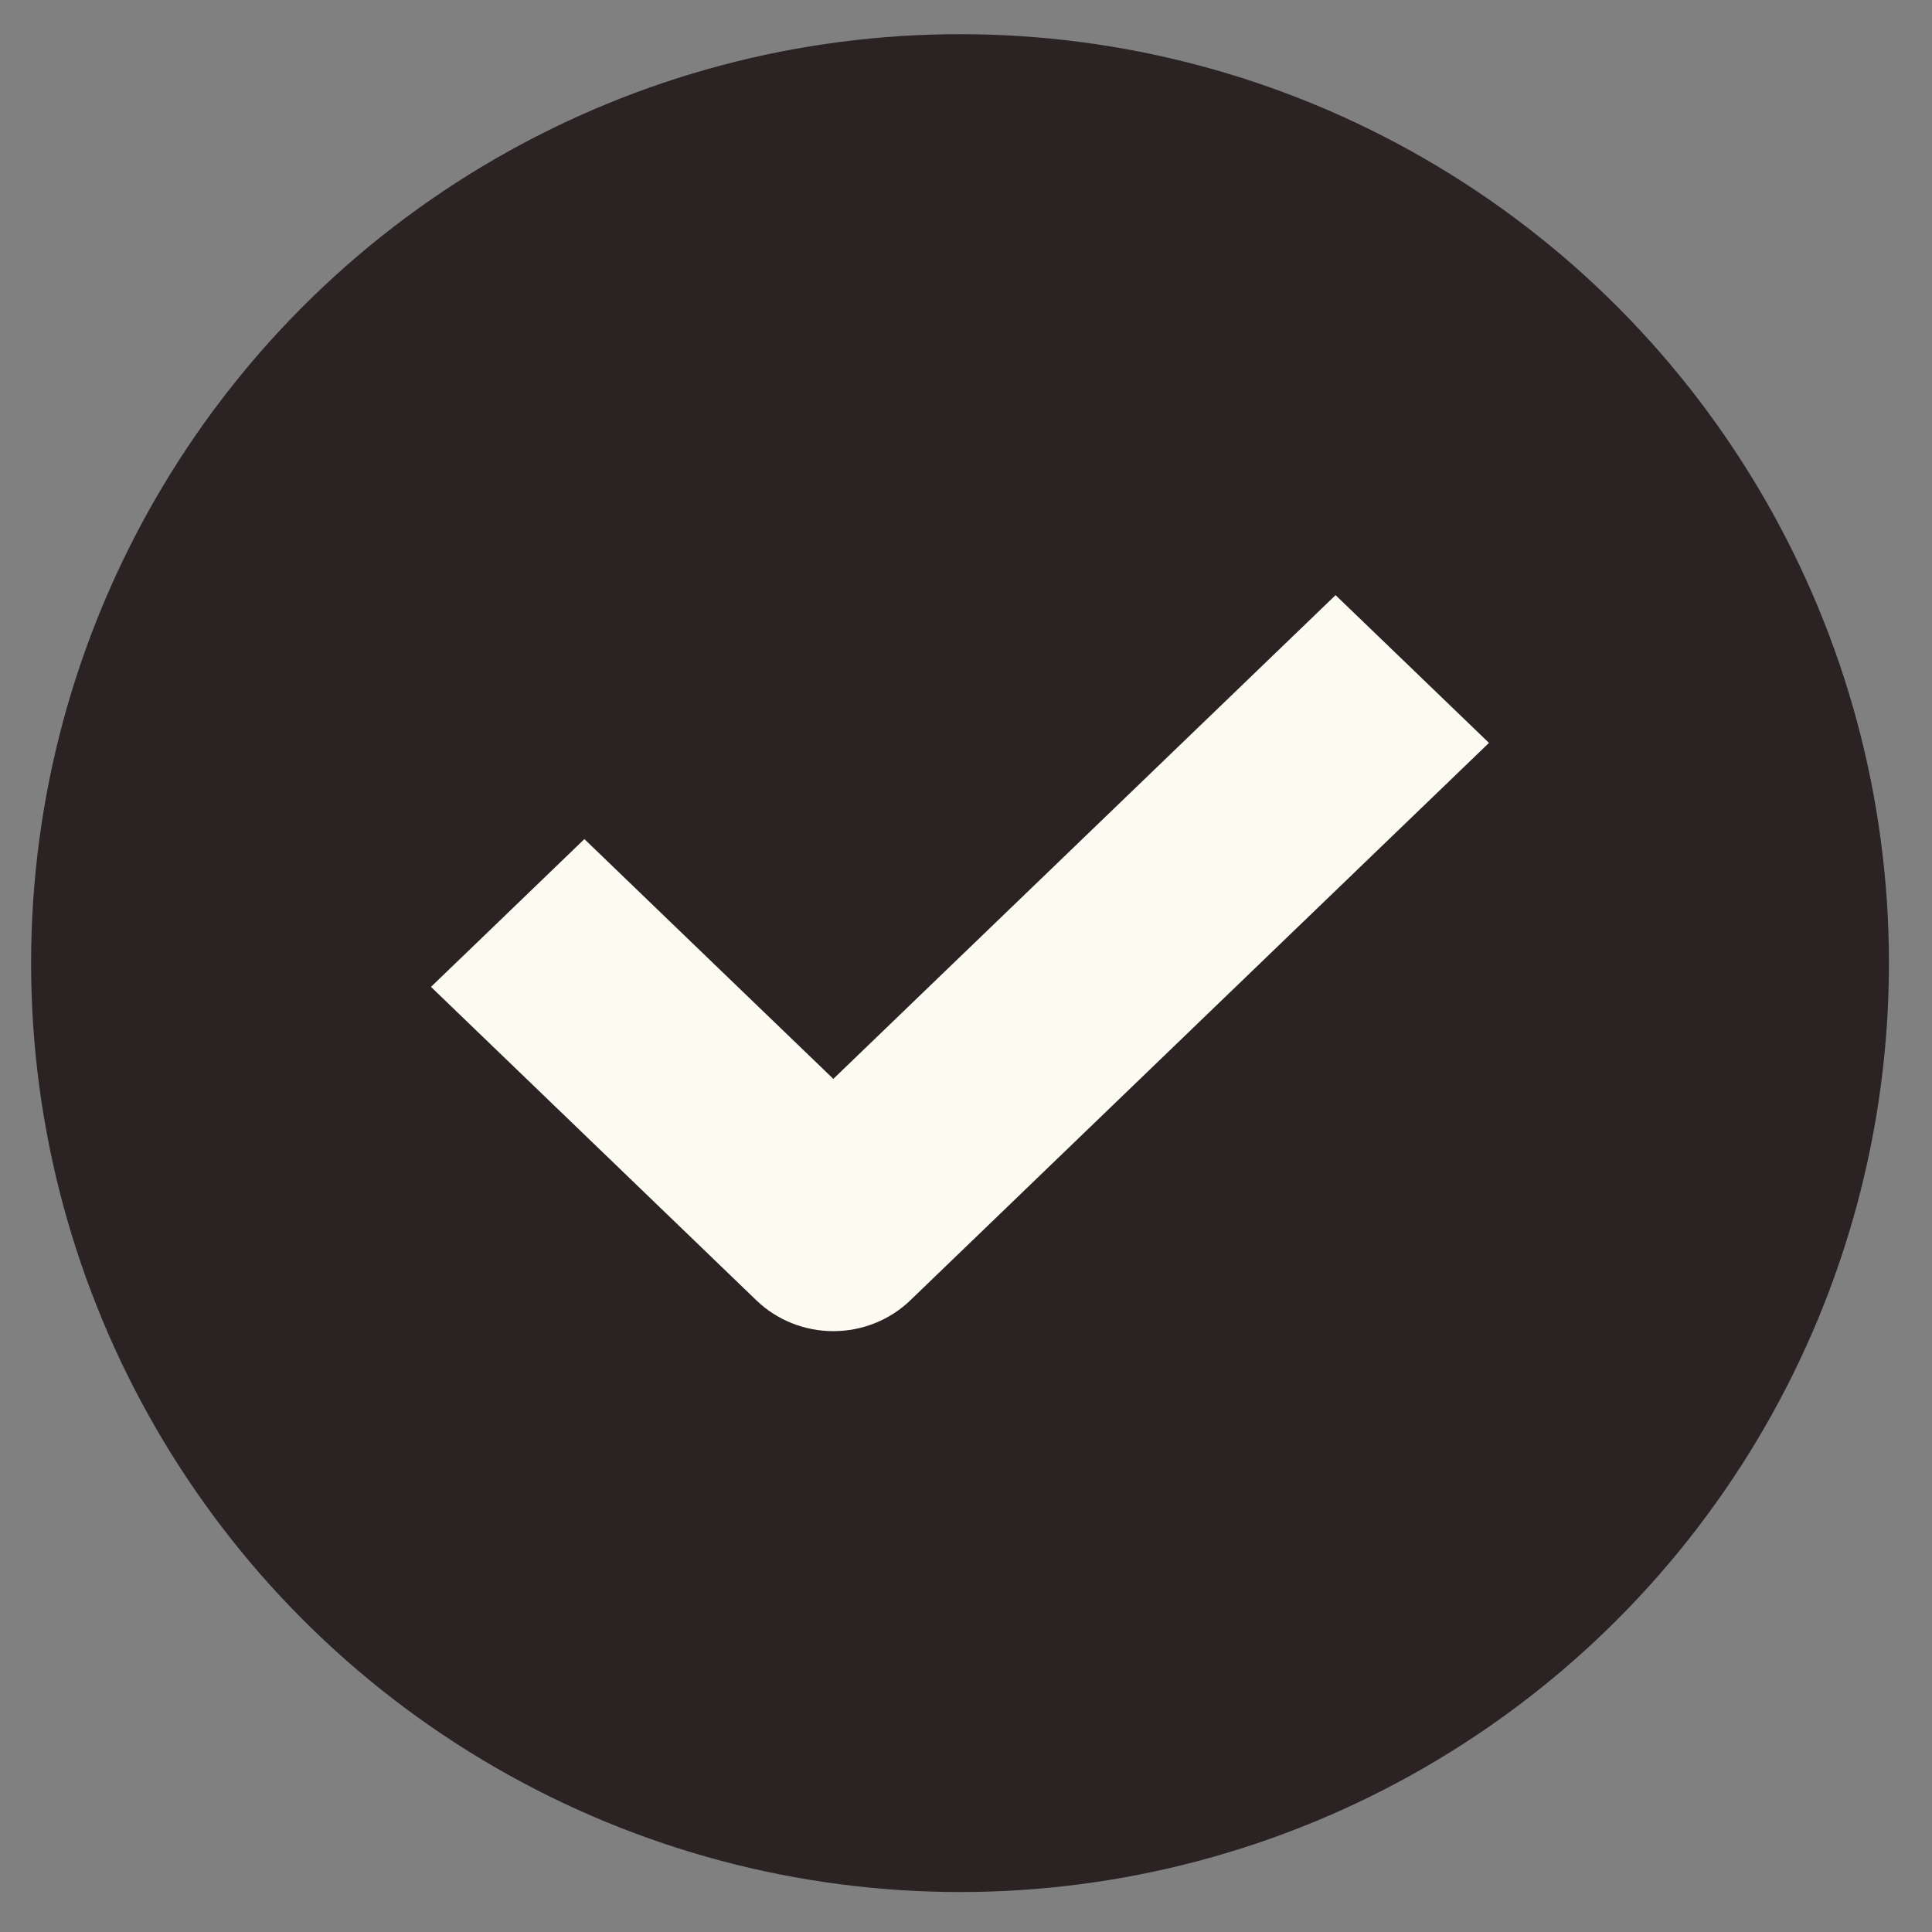
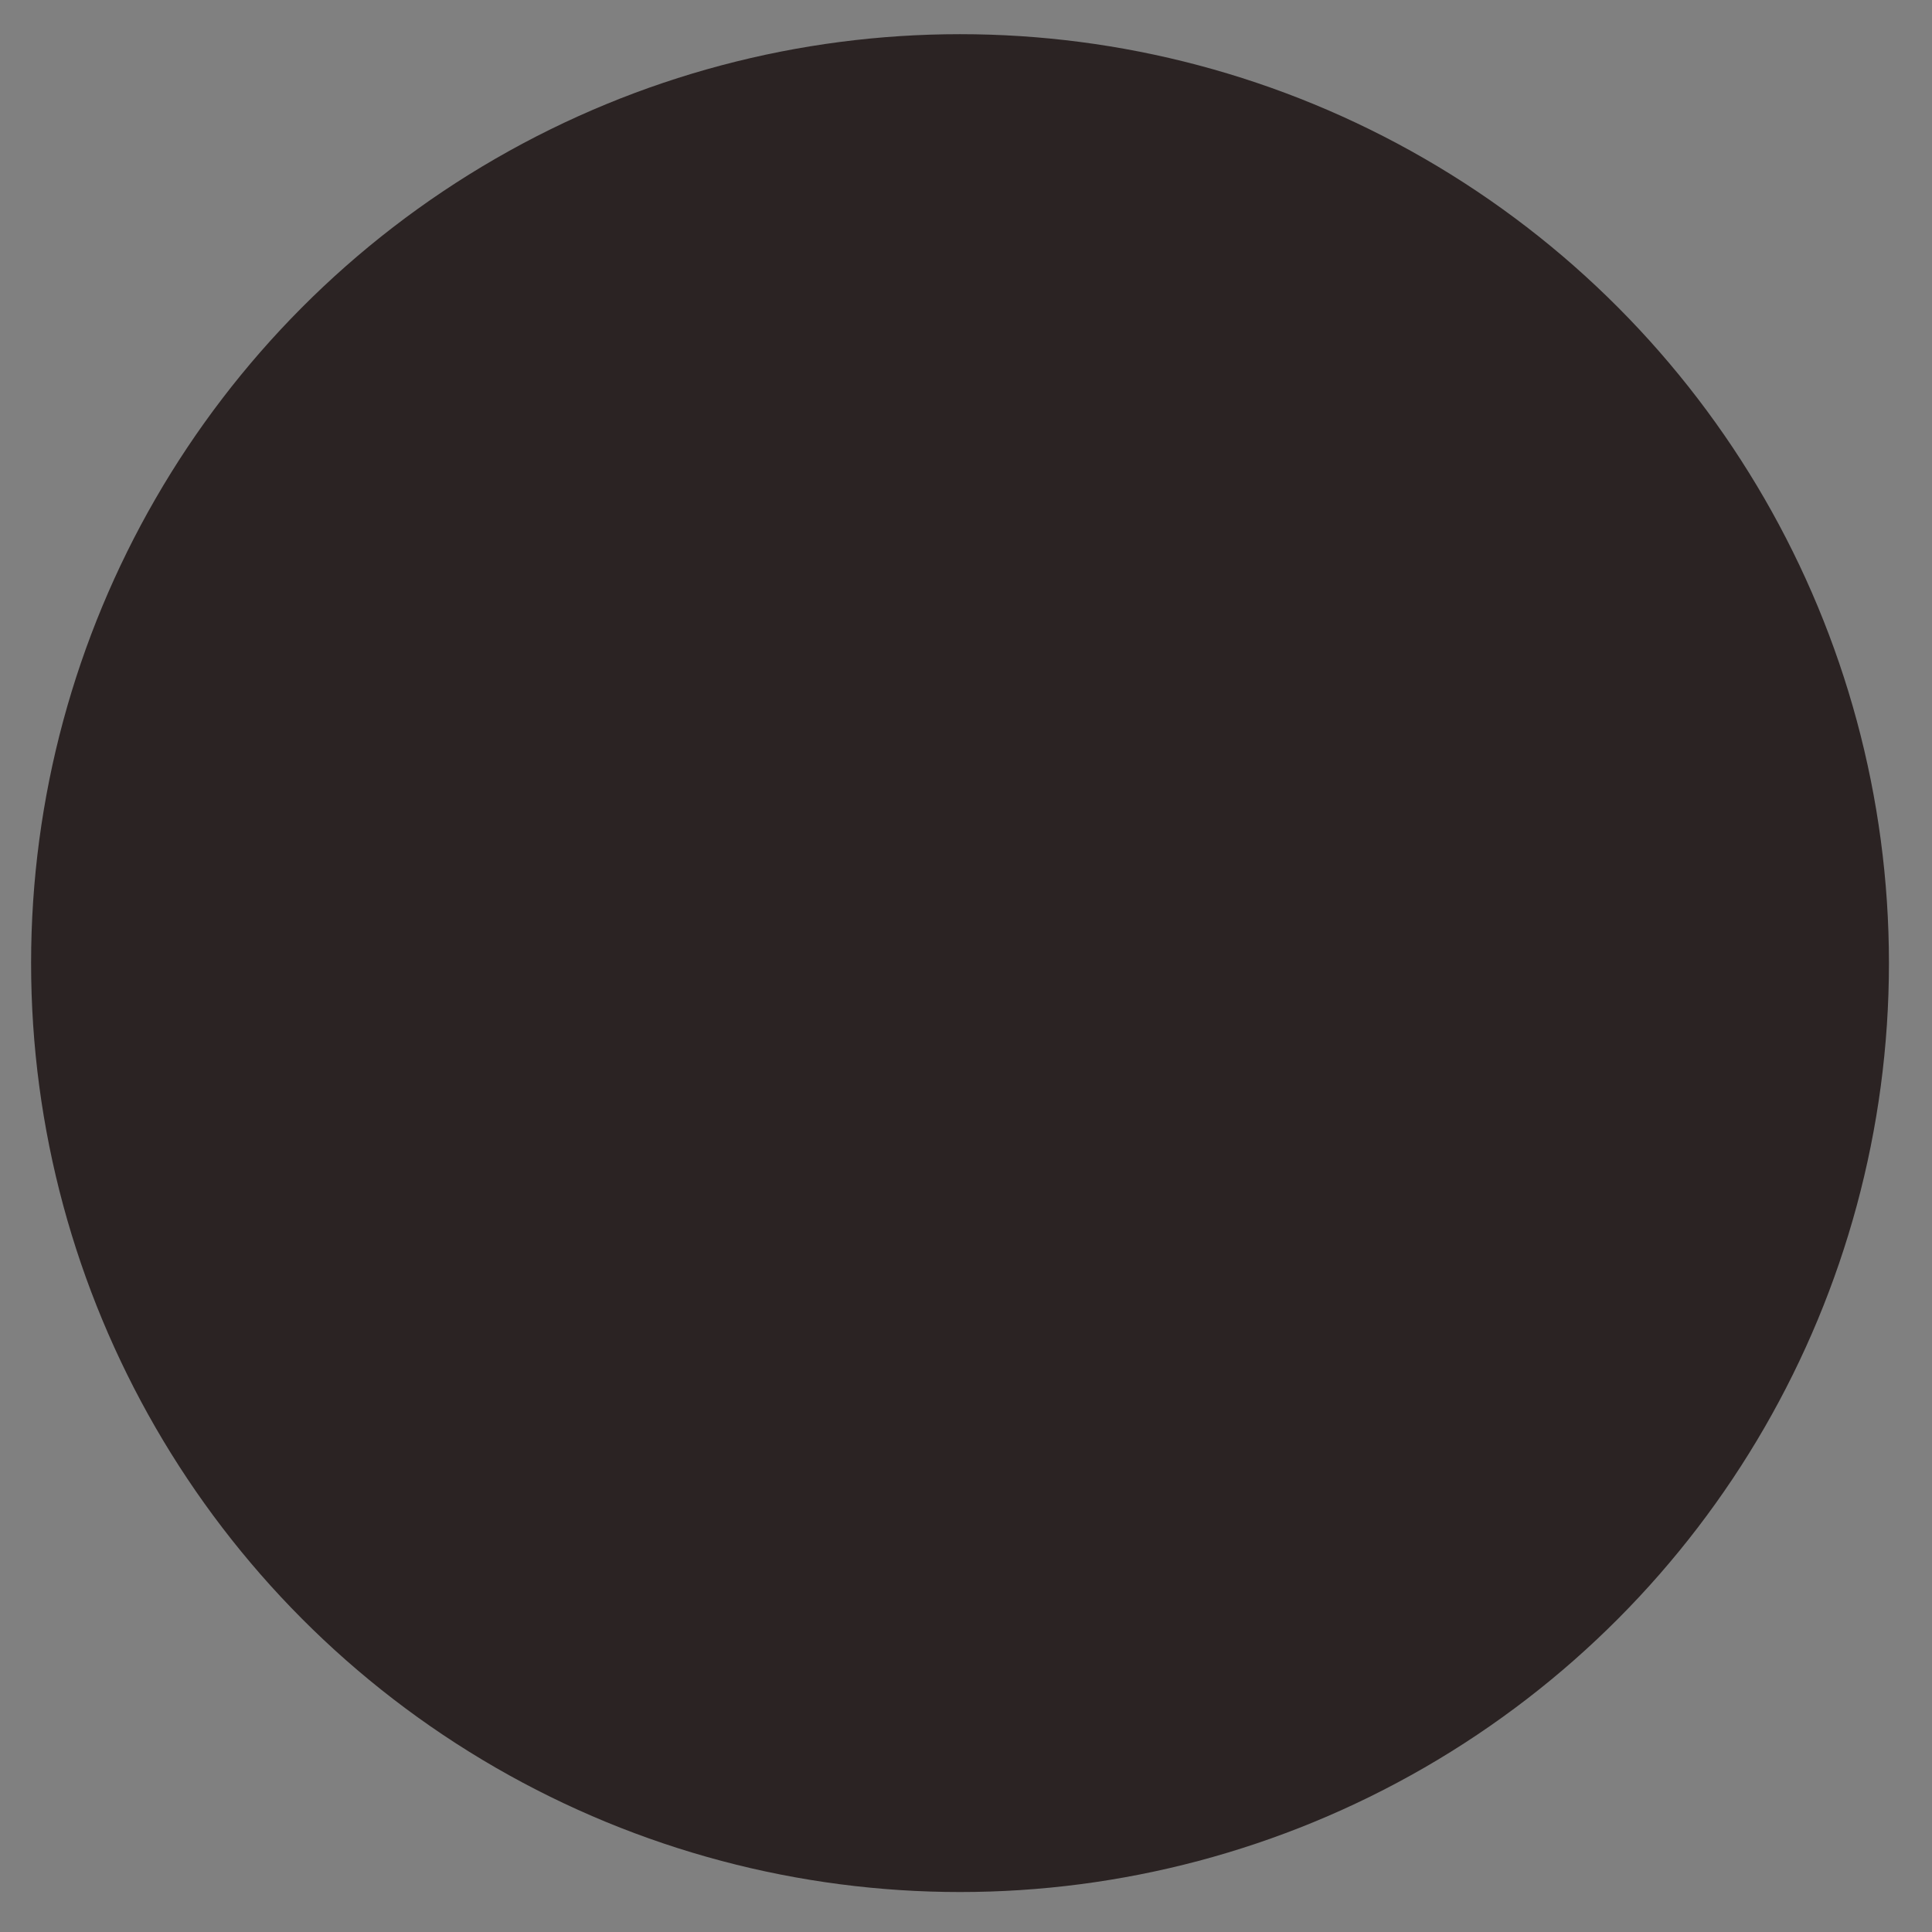
<svg xmlns="http://www.w3.org/2000/svg" width="42" height="42" viewBox="0 0 42 42" fill="none">
  <rect x="0" y="0" width="42" height="42" fill="#808080" stroke="none" />
  <circle cx="20.87" cy="20.937" r="20.194" fill="#2B2323" />
-   <path d="M29.034 12.938L23.575 18.196L18.116 23.454L15.41 20.848L12.704 18.241L11.037 19.848L9.369 21.454L12.909 24.863L16.448 28.273C16.891 28.698 17.491 28.938 18.116 28.938C18.741 28.938 19.341 28.698 19.784 28.273L26.076 22.211L32.369 16.15L30.702 14.544L29.034 12.938Z" fill="#FCFBF2" />
</svg>